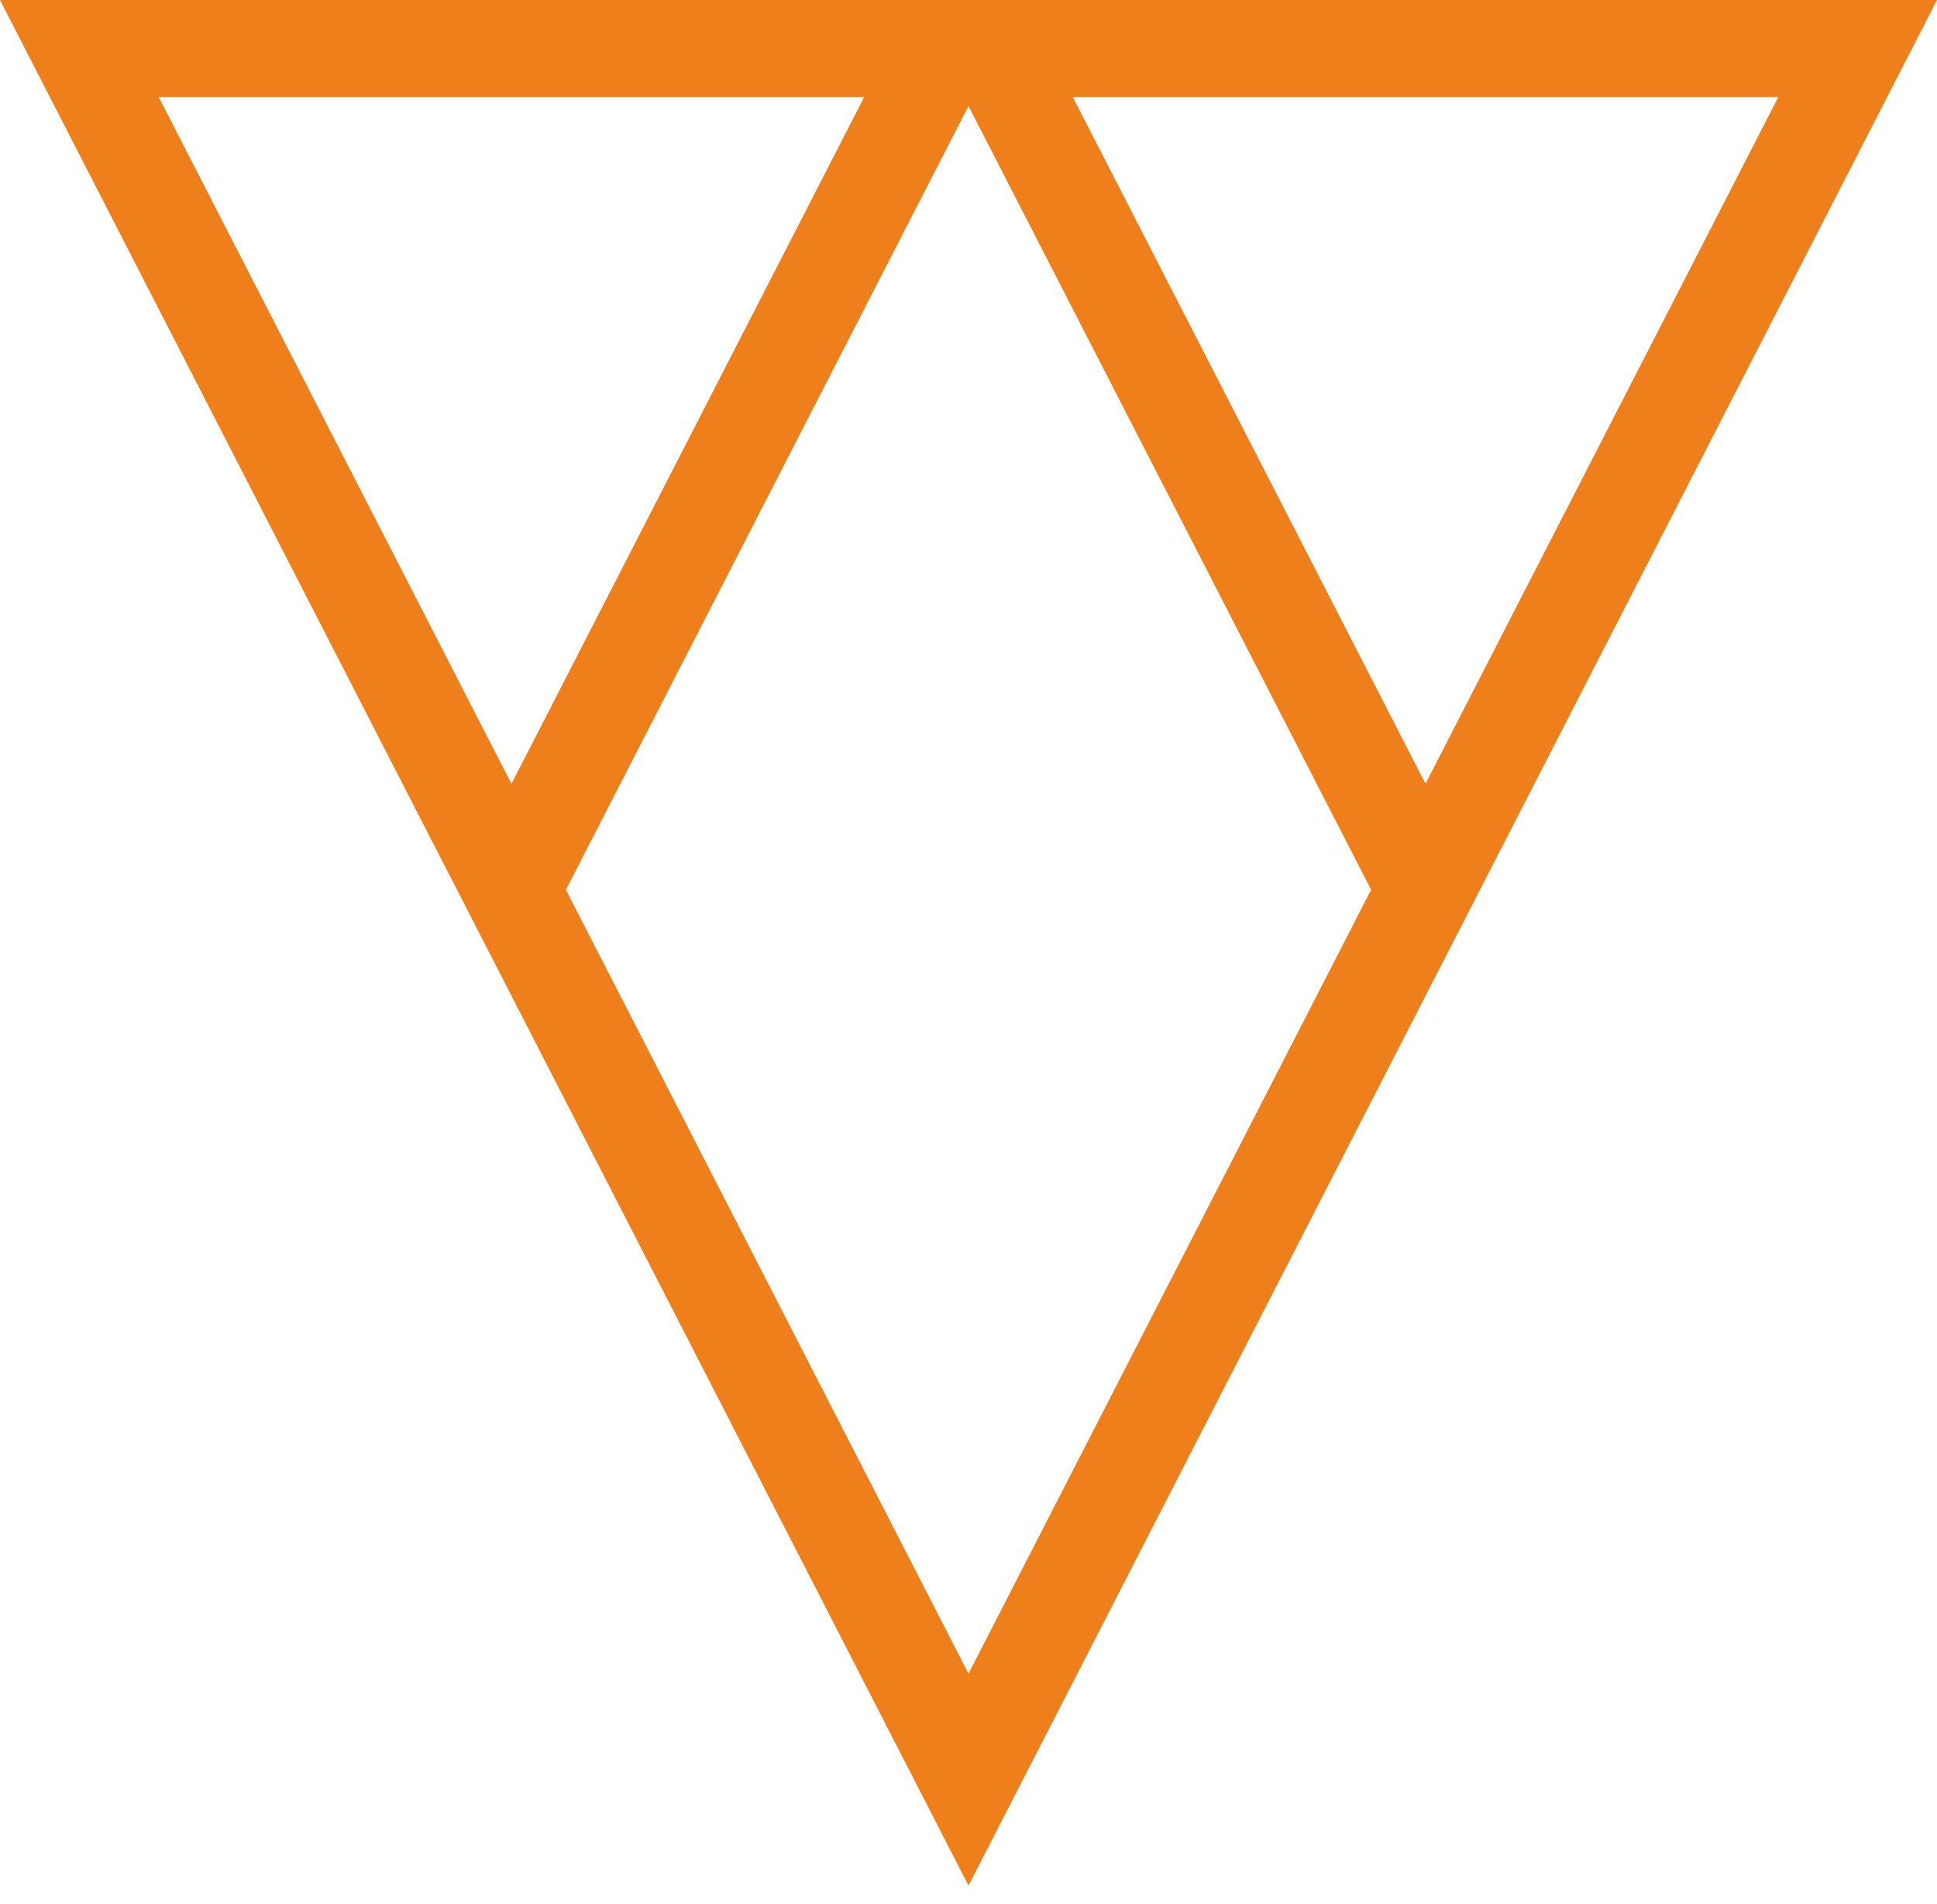
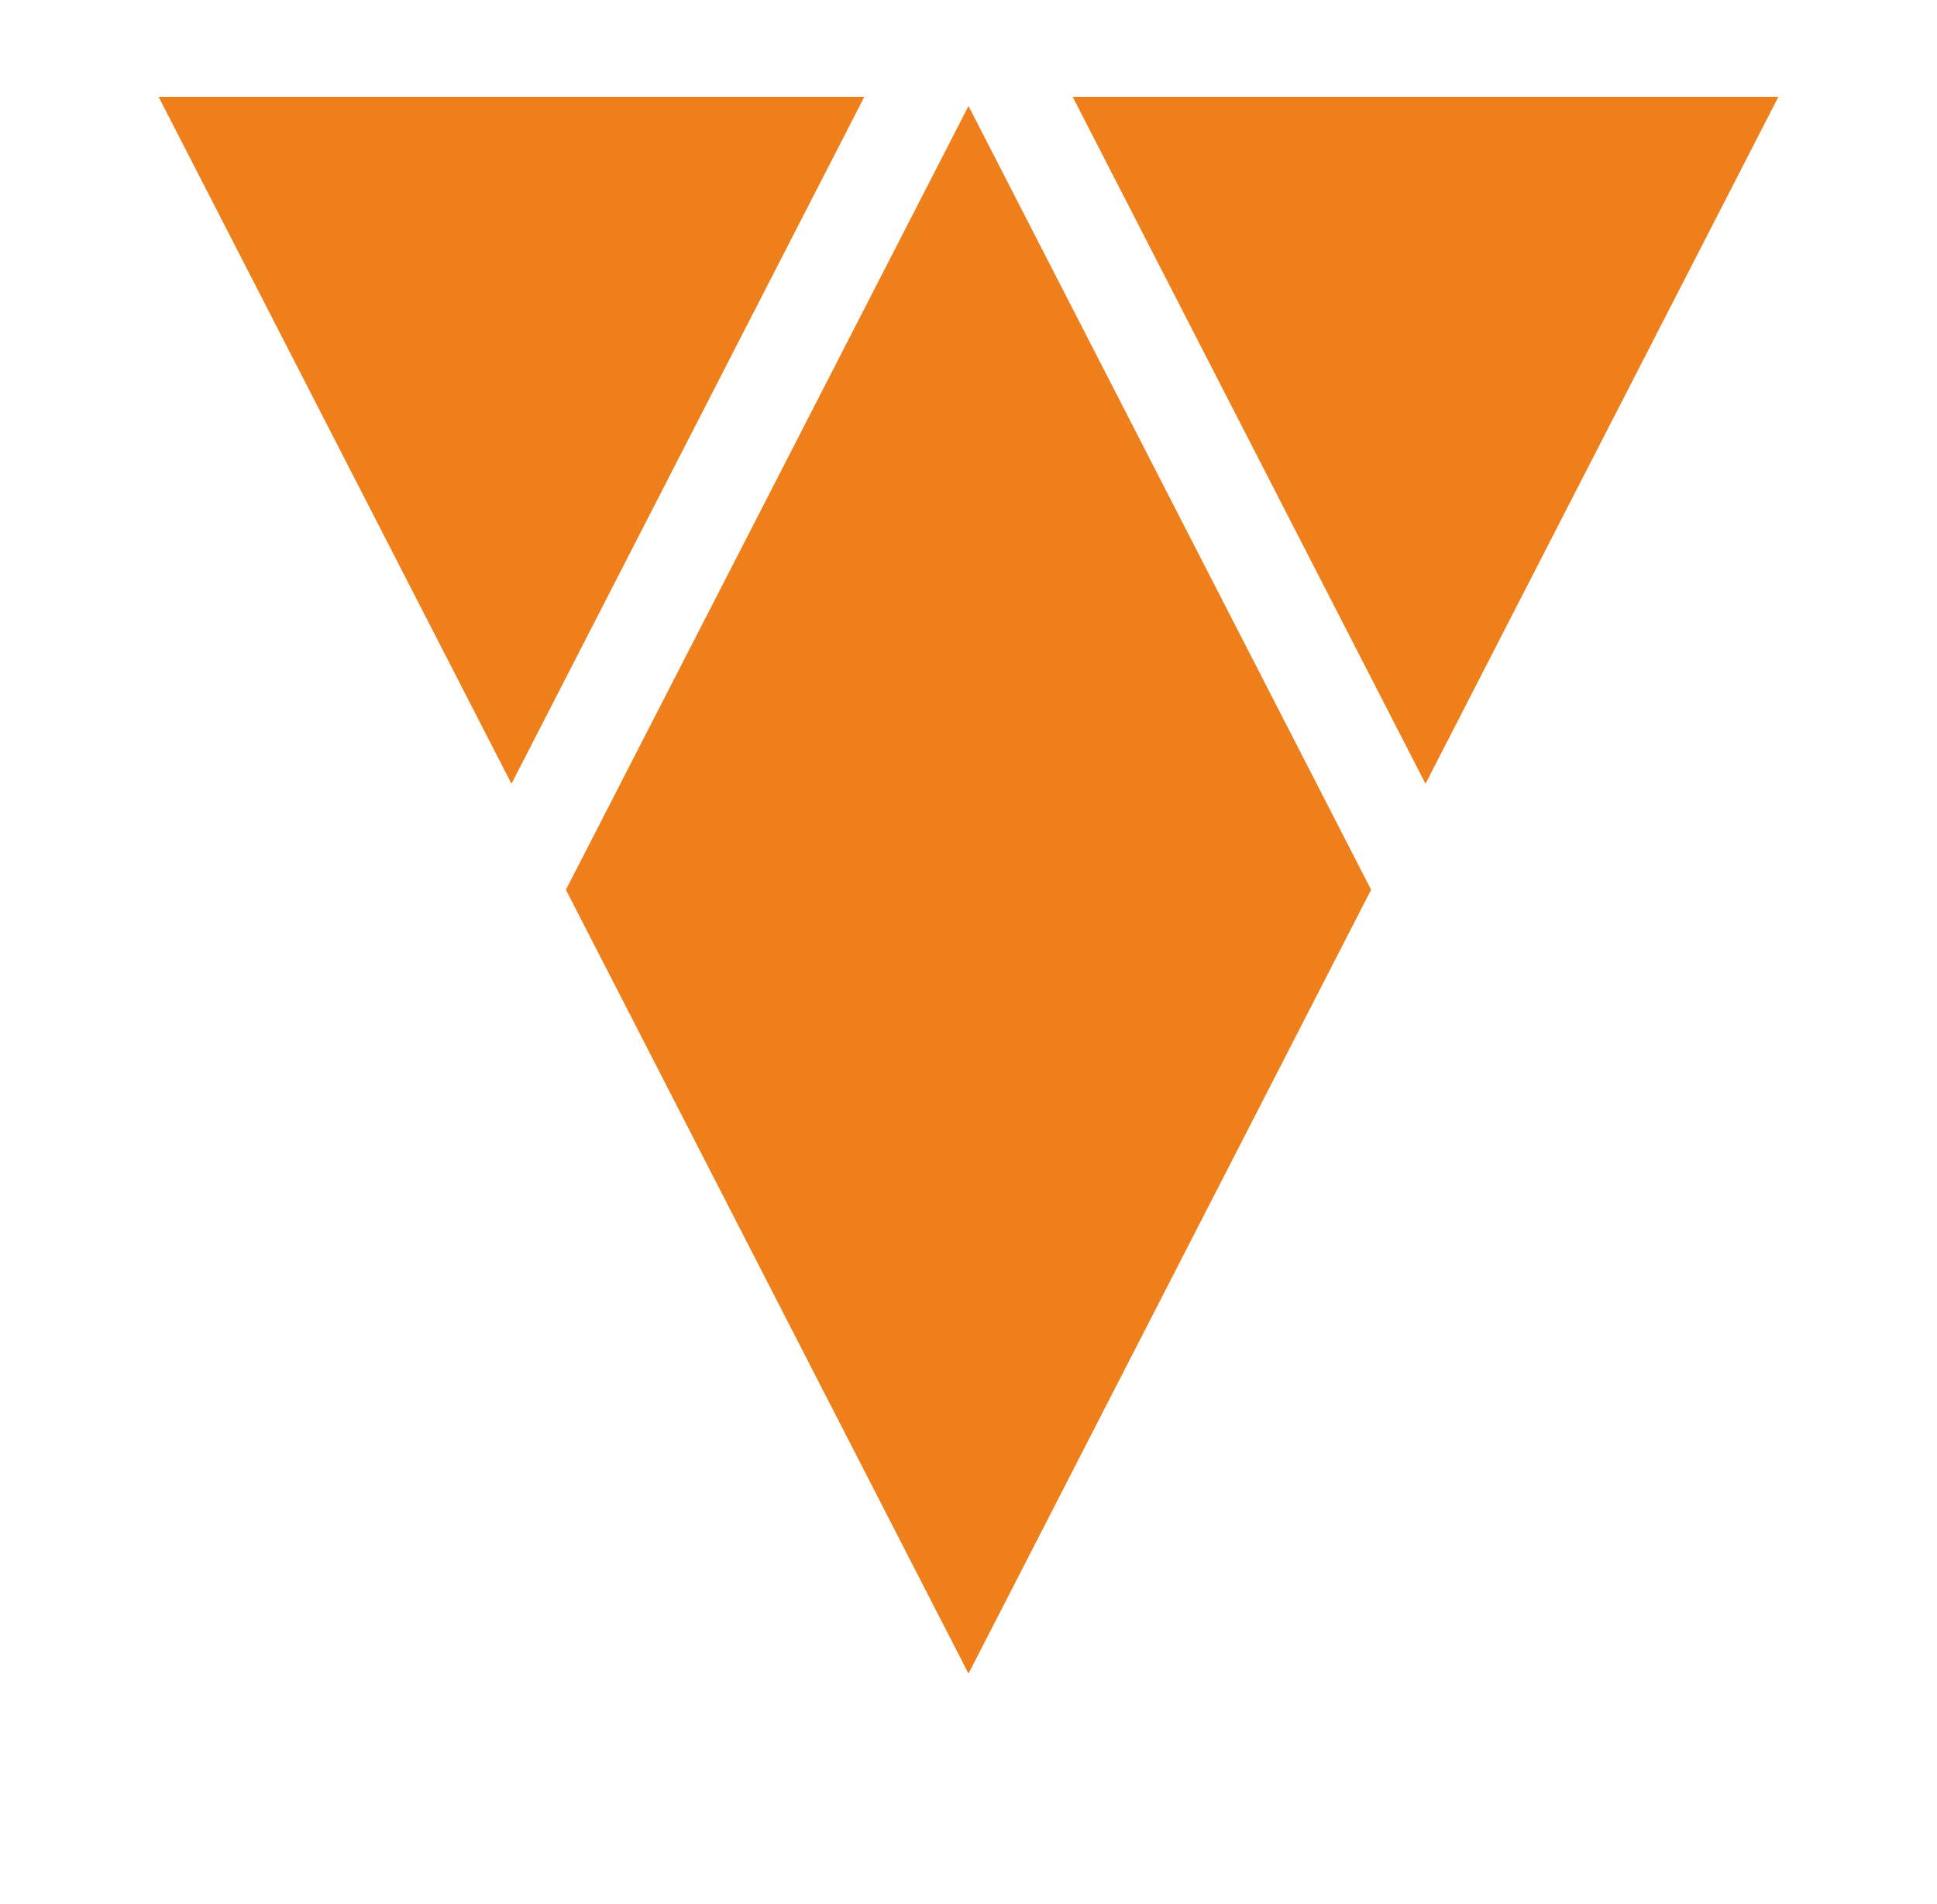
<svg xmlns="http://www.w3.org/2000/svg" width="60" height="59" viewBox="0 0 60 59" fill="none">
-   <path d="M30 58.421L0 0H60L30 58.421ZM17.529 27.568L30 51.854L42.471 27.567L30 3.284L17.529 27.568ZM15.843 24.284L26.773 3H4.913L15.843 24.284ZM44.156 24.283L55.087 3H33.227L44.156 24.283Z" fill="#EF7F1A" />
+   <path d="M30 58.421L0 0L30 58.421ZM17.529 27.568L30 51.854L42.471 27.567L30 3.284L17.529 27.568ZM15.843 24.284L26.773 3H4.913L15.843 24.284ZM44.156 24.283L55.087 3H33.227L44.156 24.283Z" fill="#EF7F1A" />
</svg>